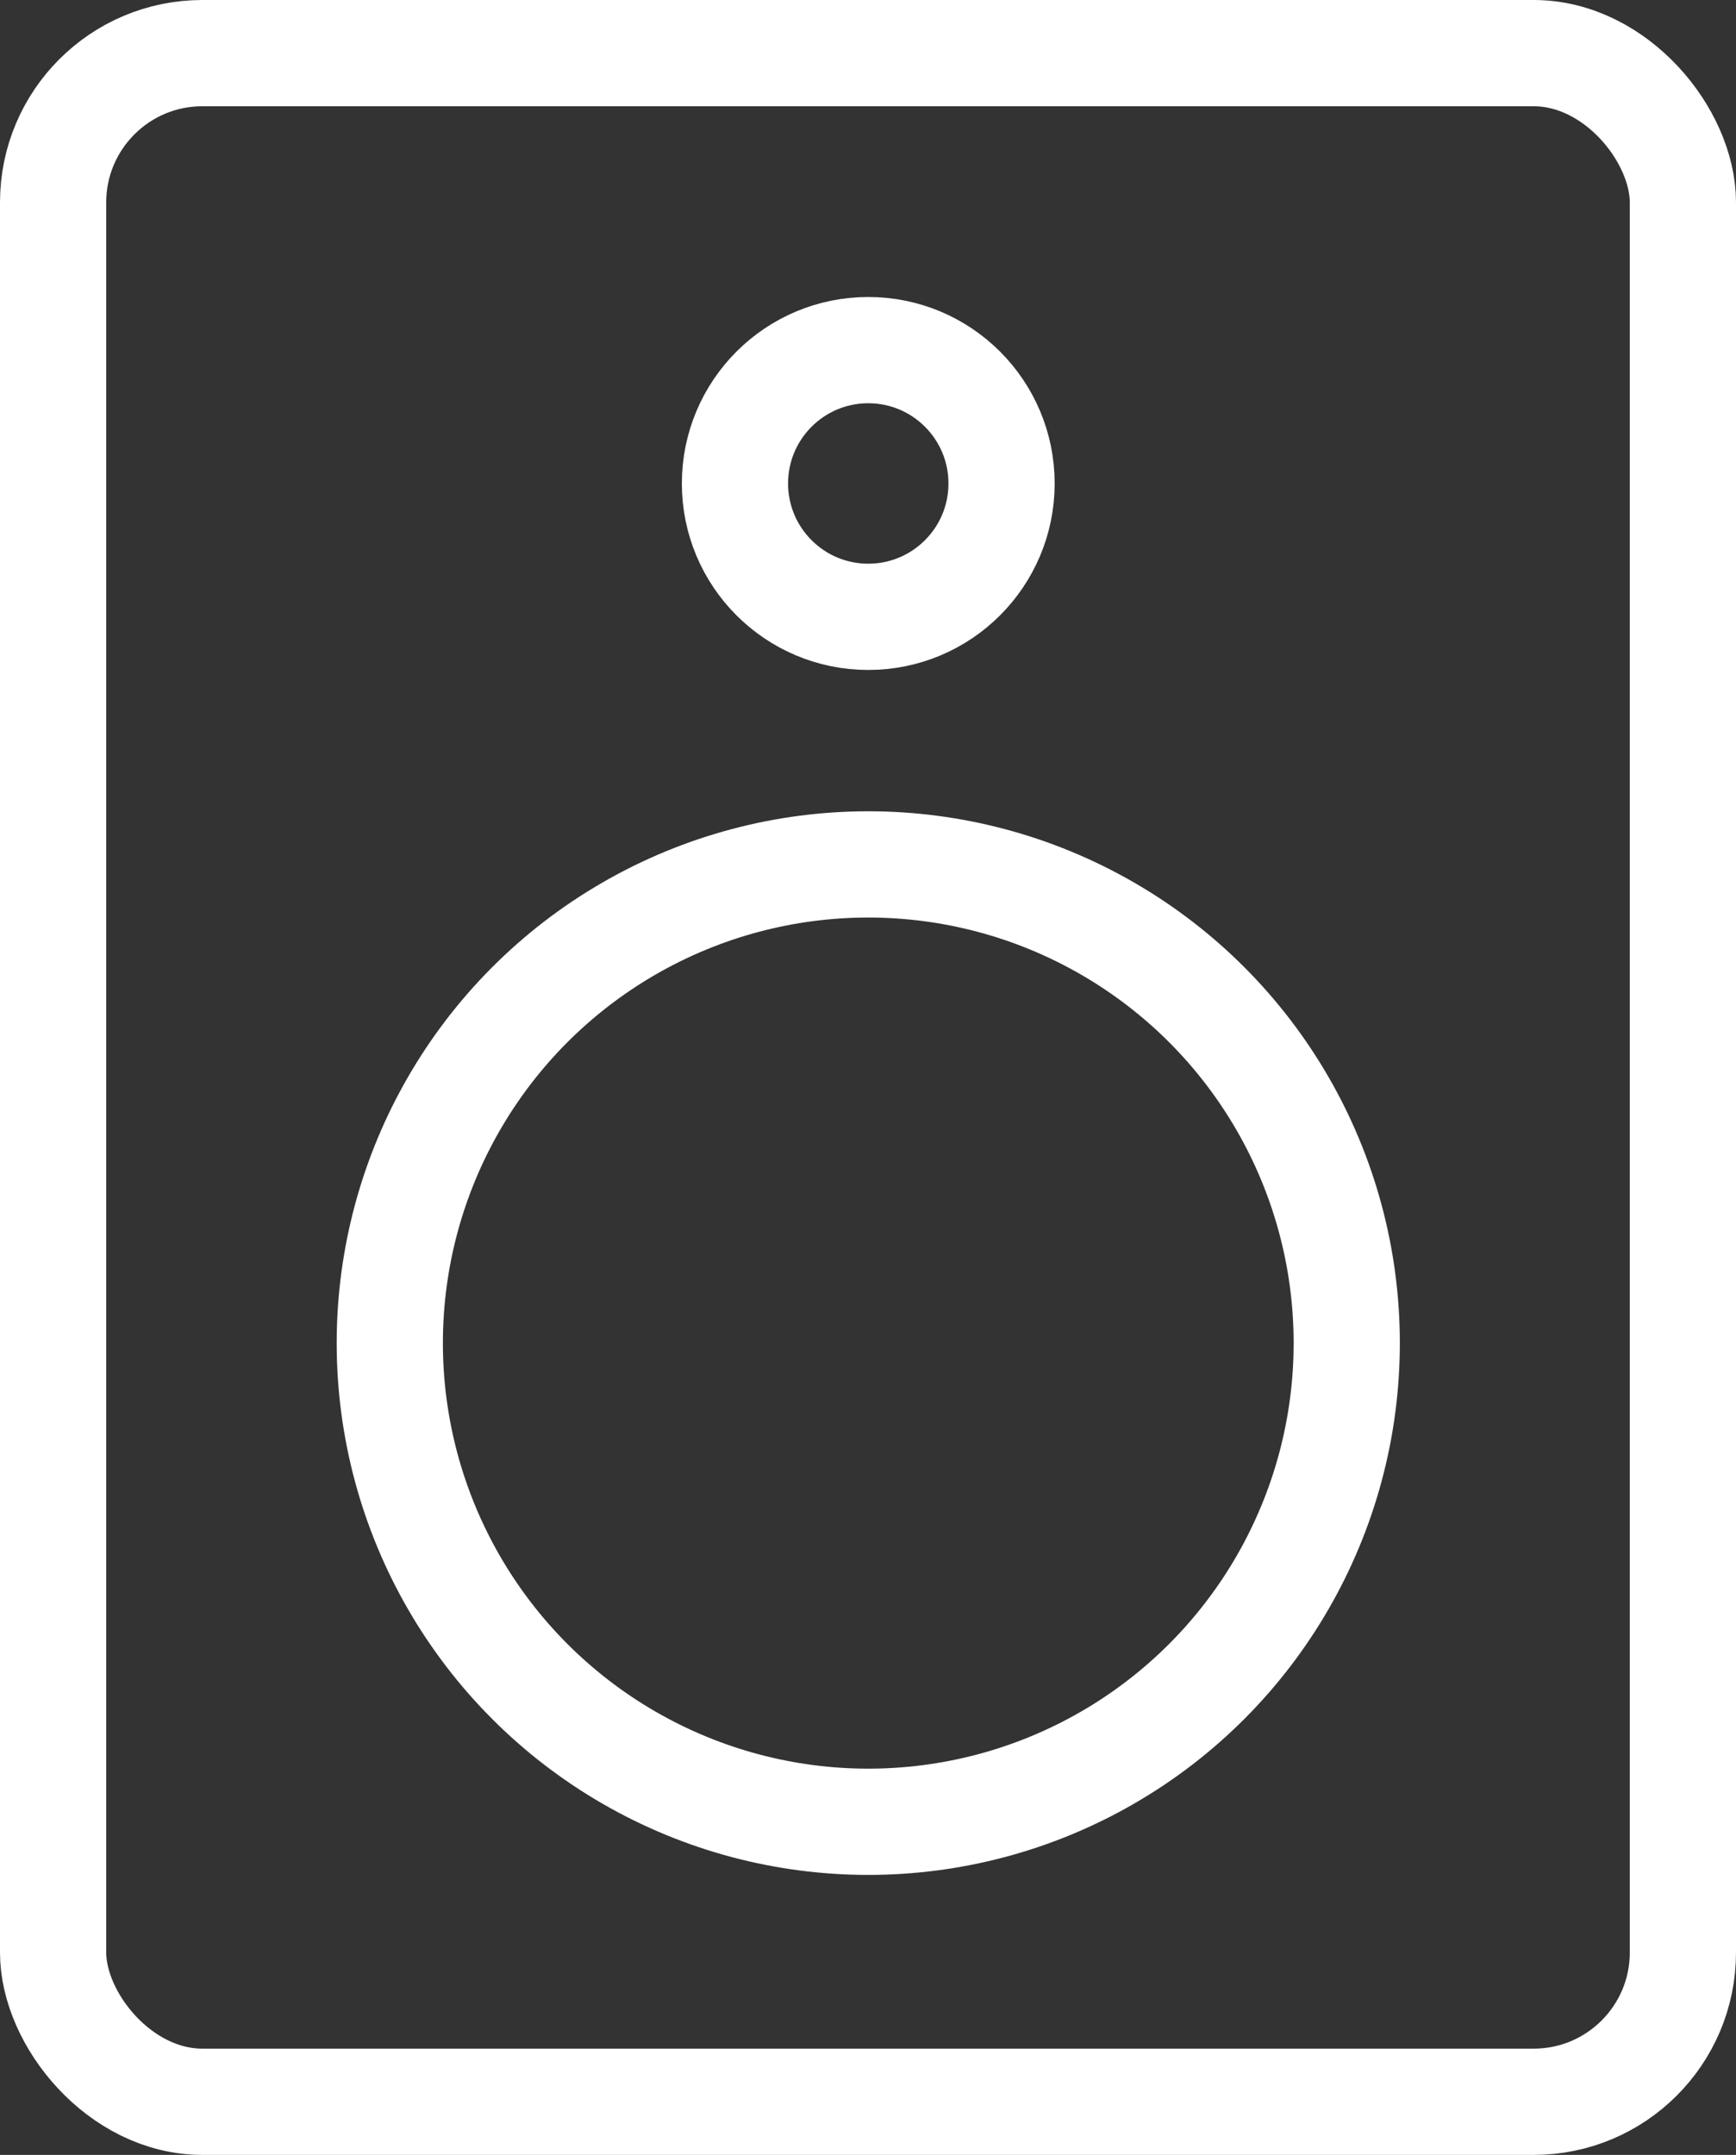
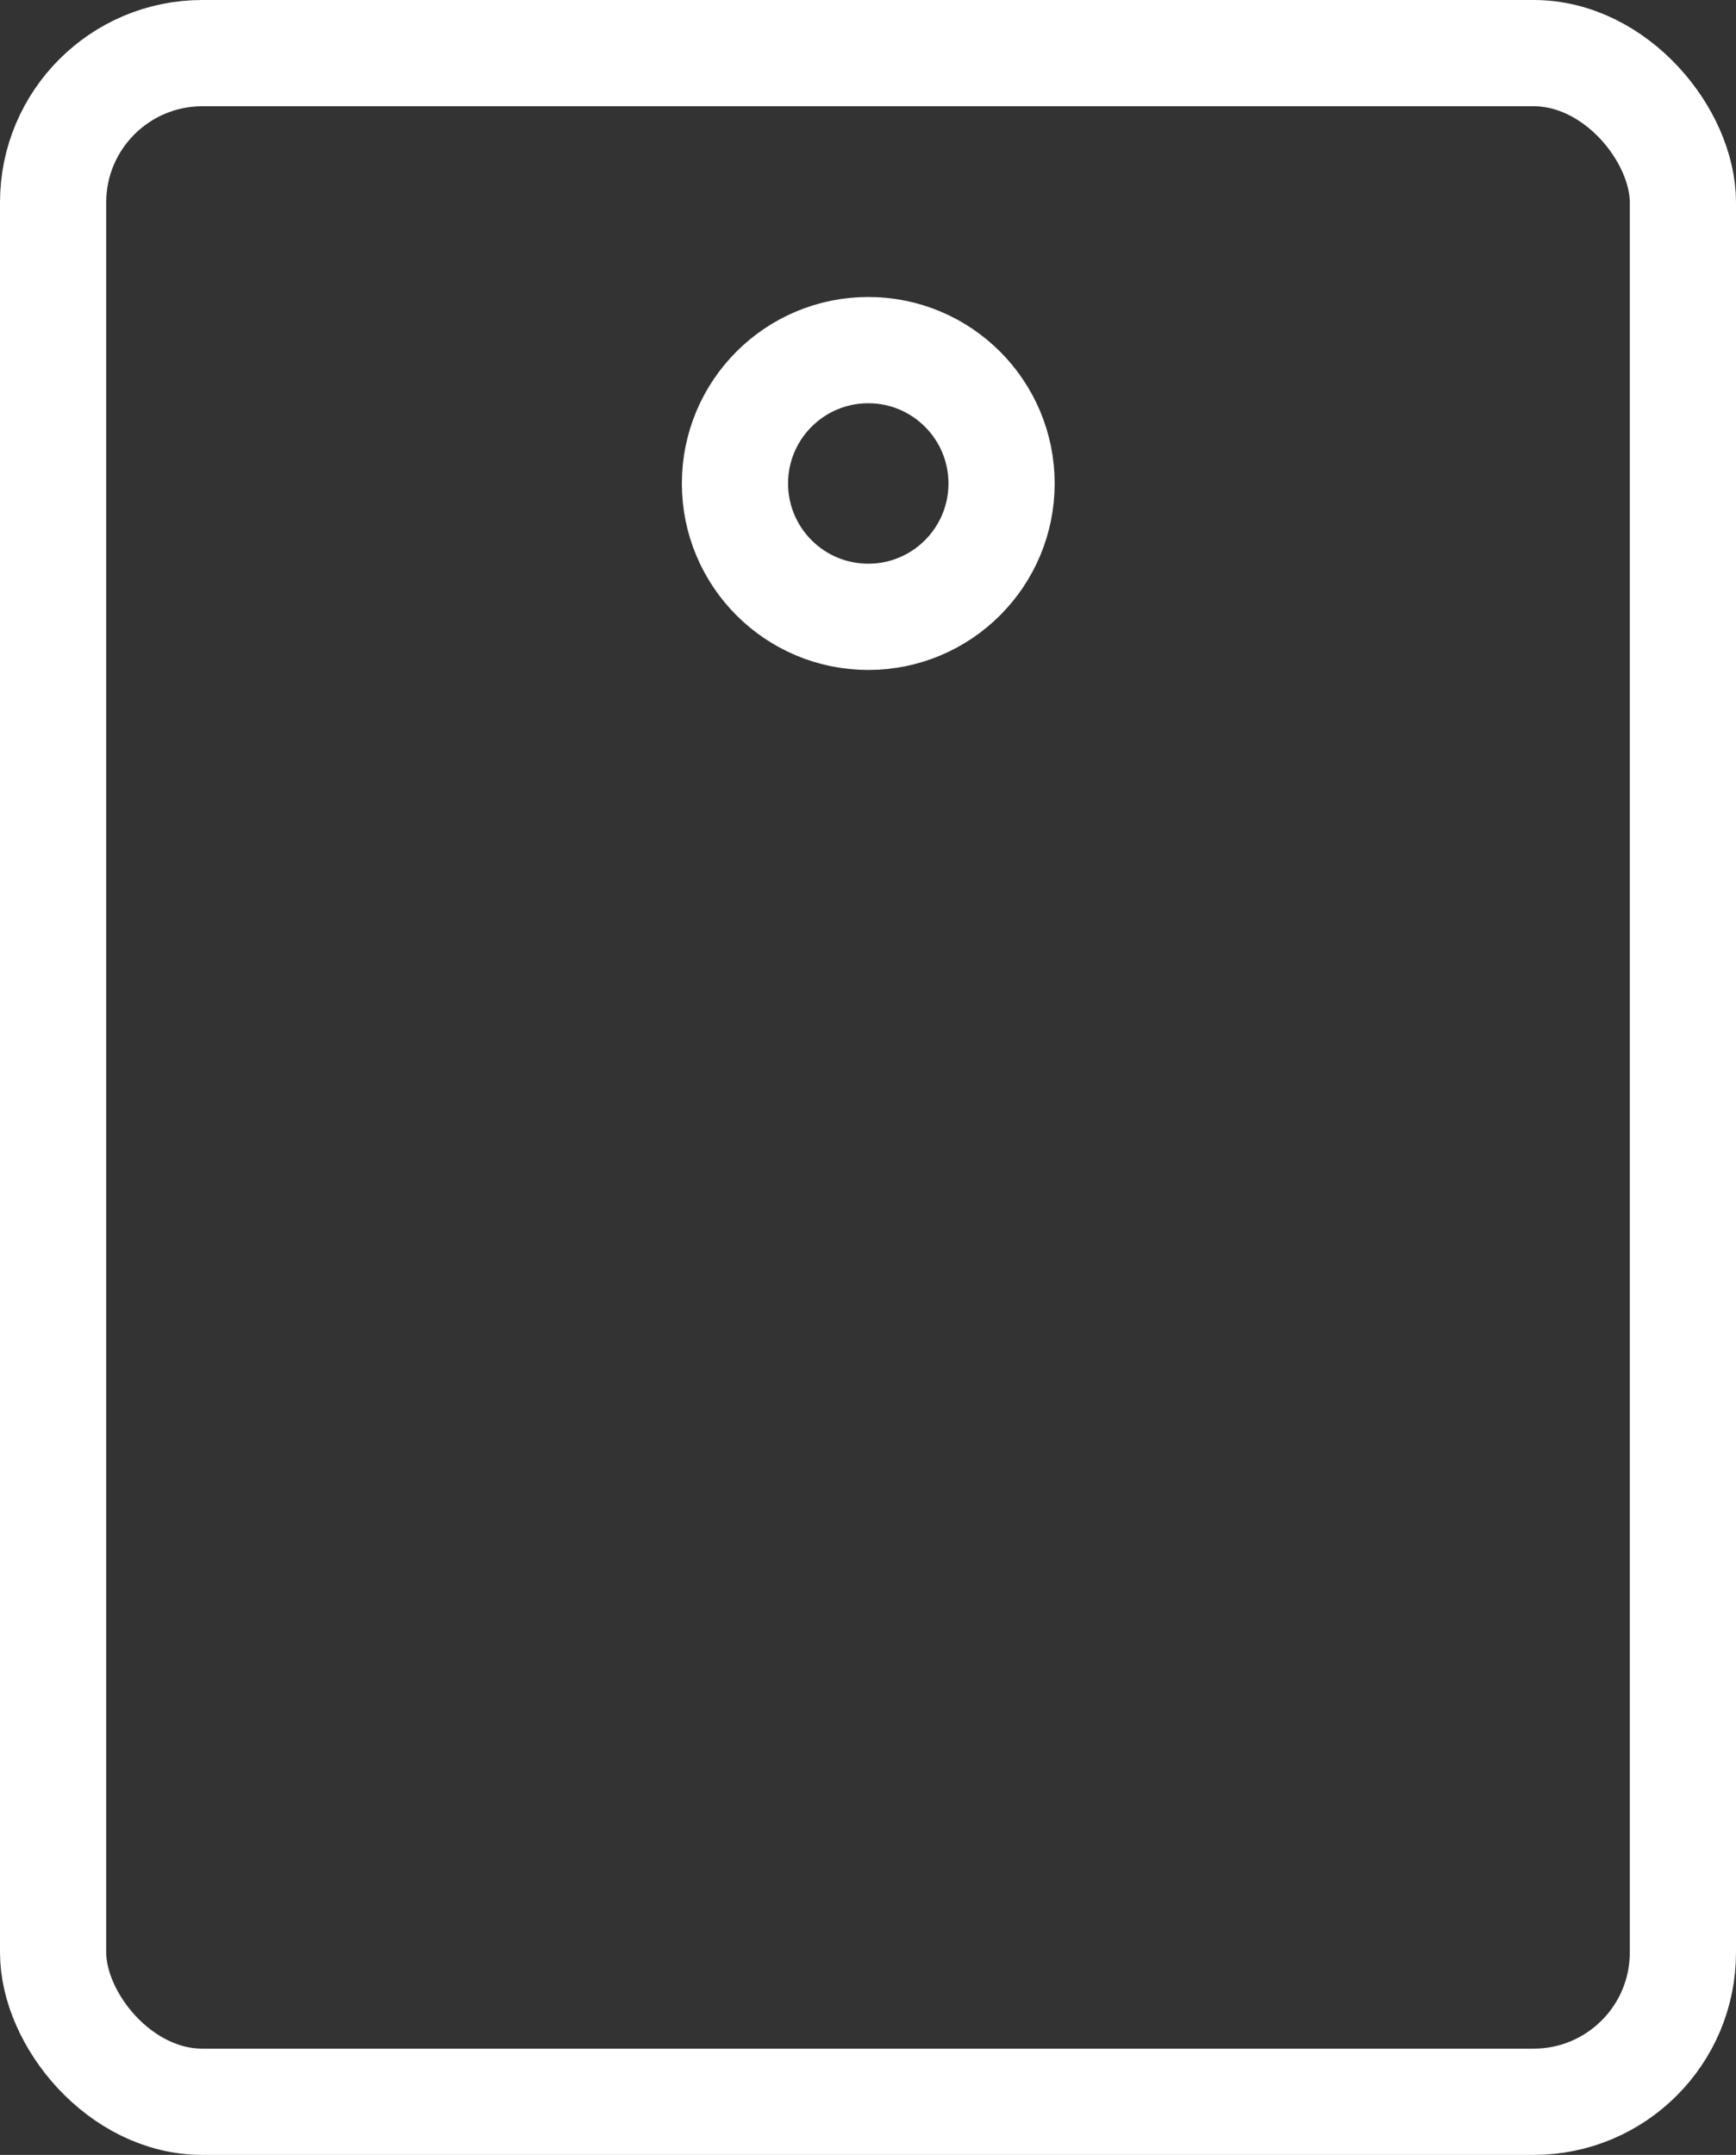
<svg xmlns="http://www.w3.org/2000/svg" viewBox="0 0 32.69 40.56" id="Layer_2">
  <rect x="0" y="0" width="32.69" height="40.56" fill="#333333" stroke="none" />
  <defs>
    <style>.cls-1{fill:none;stroke:#fff;stroke-miterlimit:10;stroke-width:2px;}</style>
  </defs>
  <g id="Layer_1-2">
    <g id="Audio_White_Medium">
      <circle r="2.51" cy="9.1" cx="16.35" class="cls-1" />
-       <circle r="9.01" cy="25.28" cx="16.35" class="cls-1" />
      <rect ry="2.81" rx="2.81" height="38.56" width="30.69" y="1" x="1" class="cls-1" />
    </g>
  </g>
</svg>